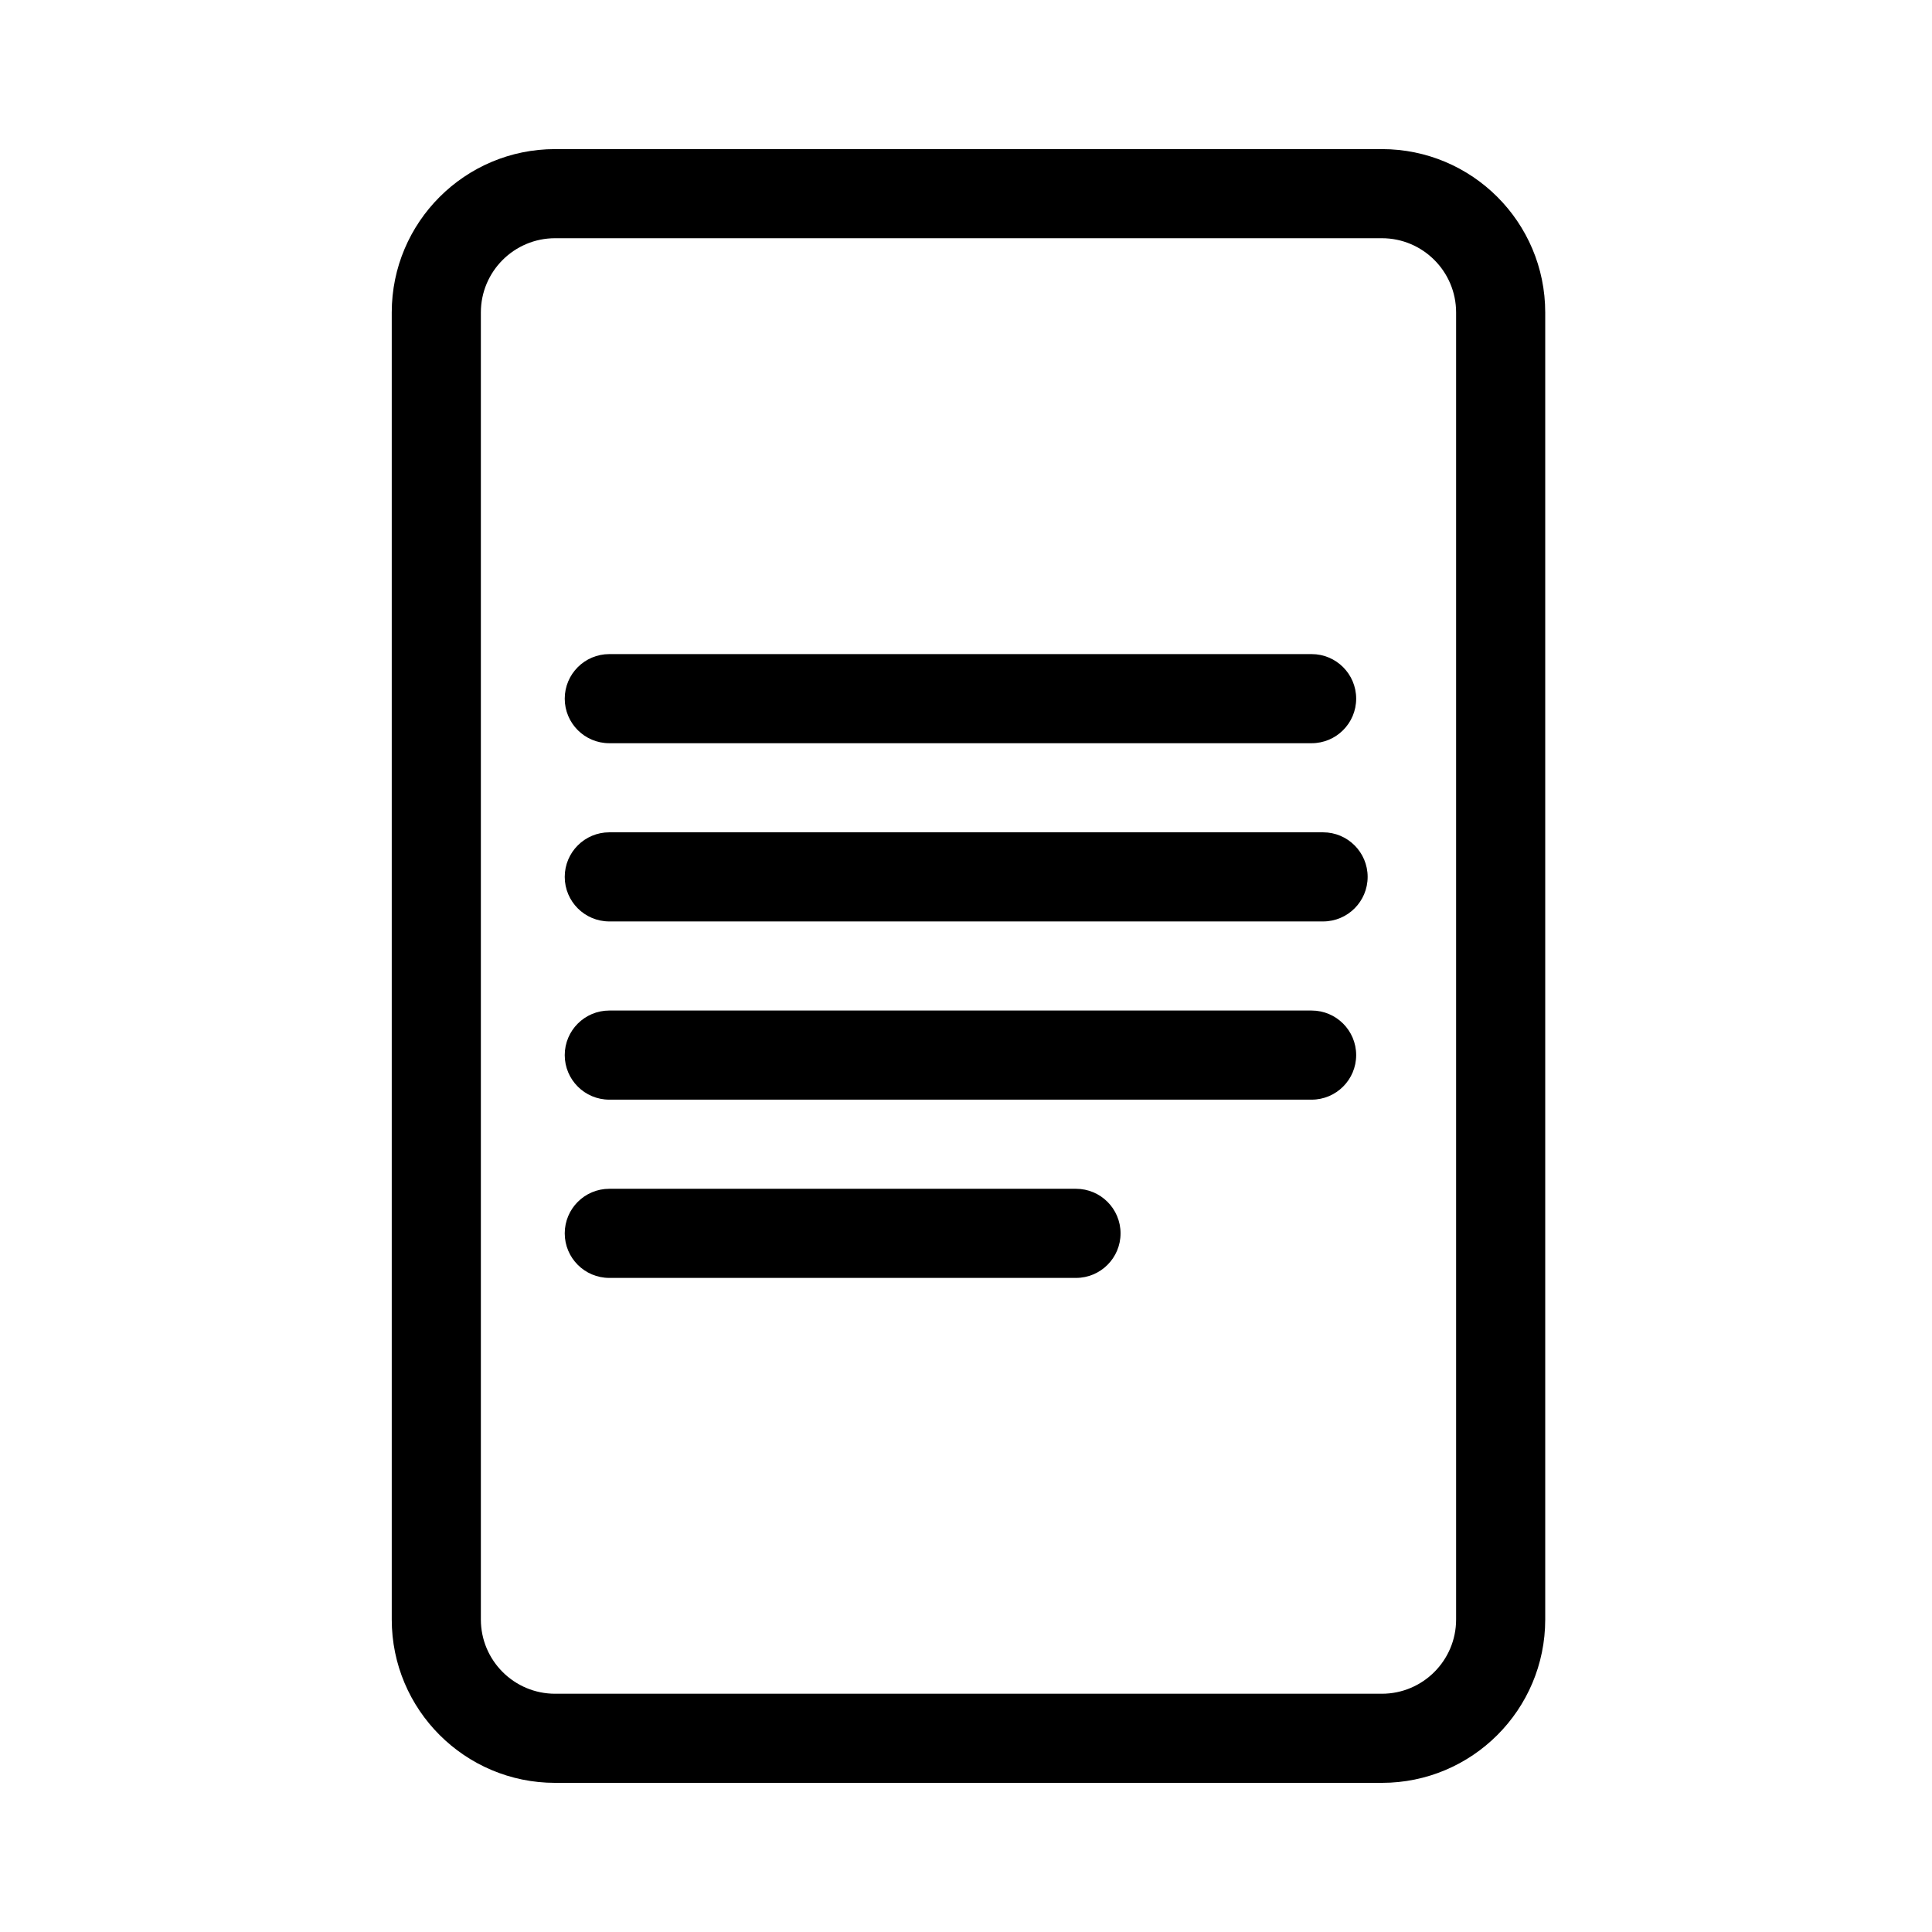
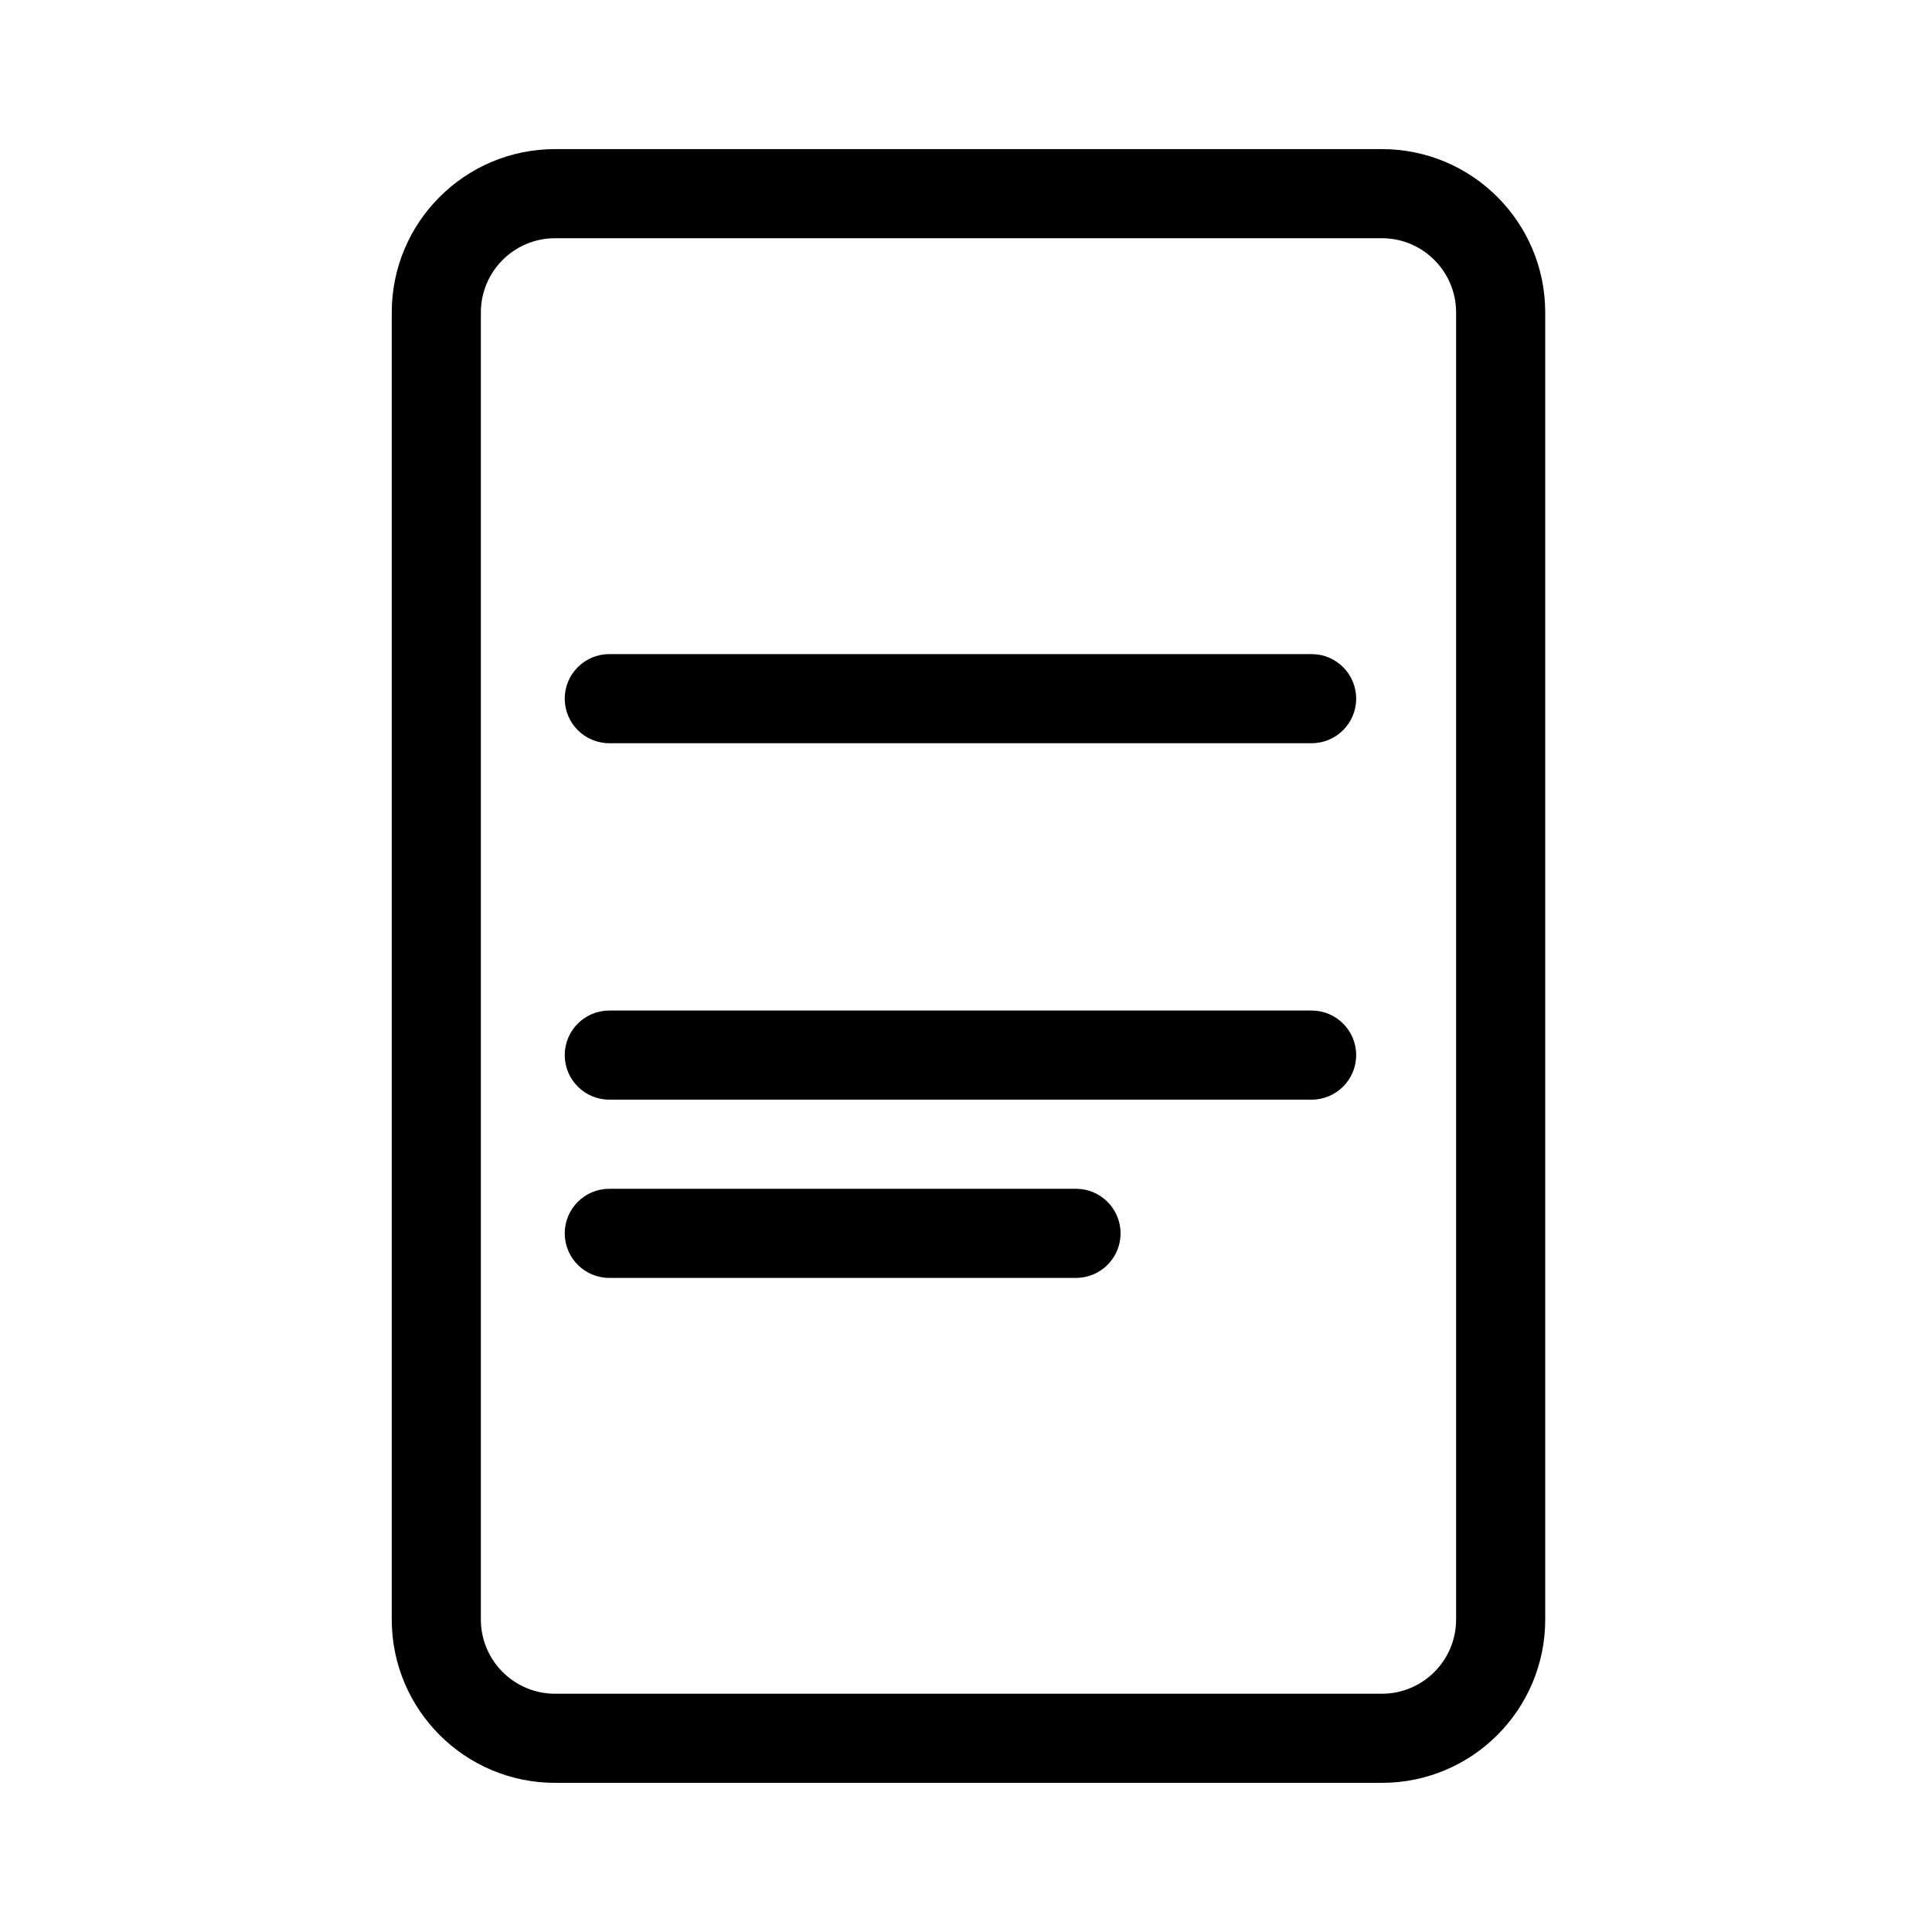
<svg xmlns="http://www.w3.org/2000/svg" fill="#000000" width="800px" height="800px" version="1.1" viewBox="144 144 512 512">
  <g fill-rule="evenodd">
-     <path d="m553.5 226.81c0-23.914-19.383-43.297-43.297-43.297h-219.09c-23.898 0-43.297 19.383-43.297 43.297v346.37c0 23.914 19.398 43.297 43.297 43.297h219.09c23.914 0 43.297-19.383 43.297-43.297zm-23.617 0c0-10.863-8.816-19.68-19.68-19.68h-219.09c-10.863 0-19.68 8.816-19.68 19.68v346.37c0 10.863 8.816 19.68 19.68 19.68h219.09c10.863 0 19.68-8.816 19.68-19.68z" />
+     <path d="m553.5 226.81c0-23.914-19.383-43.297-43.297-43.297h-219.09c-23.898 0-43.297 19.383-43.297 43.297v346.37c0 23.914 19.398 43.297 43.297 43.297h219.09c23.914 0 43.297-19.383 43.297-43.297zm-23.617 0c0-10.863-8.816-19.68-19.68-19.68h-219.09c-10.863 0-19.68 8.816-19.68 19.68v346.37c0 10.863 8.816 19.68 19.68 19.68h219.09c10.863 0 19.68-8.816 19.68-19.68" />
    <path d="m305.47 340.96h186.12c6.519 0 11.809-5.289 11.809-11.809 0-6.519-5.289-11.809-11.809-11.809h-186.12c-6.519 0-11.809 5.289-11.809 11.809 0 6.519 5.289 11.809 11.809 11.809z" />
    <path d="m305.47 435.42h186.12c6.519 0 11.809-5.289 11.809-11.809s-5.289-11.809-11.809-11.809h-186.12c-6.519 0-11.809 5.289-11.809 11.809s5.289 11.809 11.809 11.809z" />
-     <path d="m305.47 388.19h189.16c6.519 0 11.809-5.289 11.809-11.809 0-6.519-5.289-11.809-11.809-11.809h-189.16c-6.519 0-11.809 5.289-11.809 11.809 0 6.519 5.289 11.809 11.809 11.809z" />
    <path d="m305.47 482.66h123.68c6.519 0 11.809-5.289 11.809-11.809 0-6.519-5.289-11.809-11.809-11.809h-123.68c-6.519 0-11.809 5.289-11.809 11.809 0 6.519 5.289 11.809 11.809 11.809z" />
  </g>
</svg>